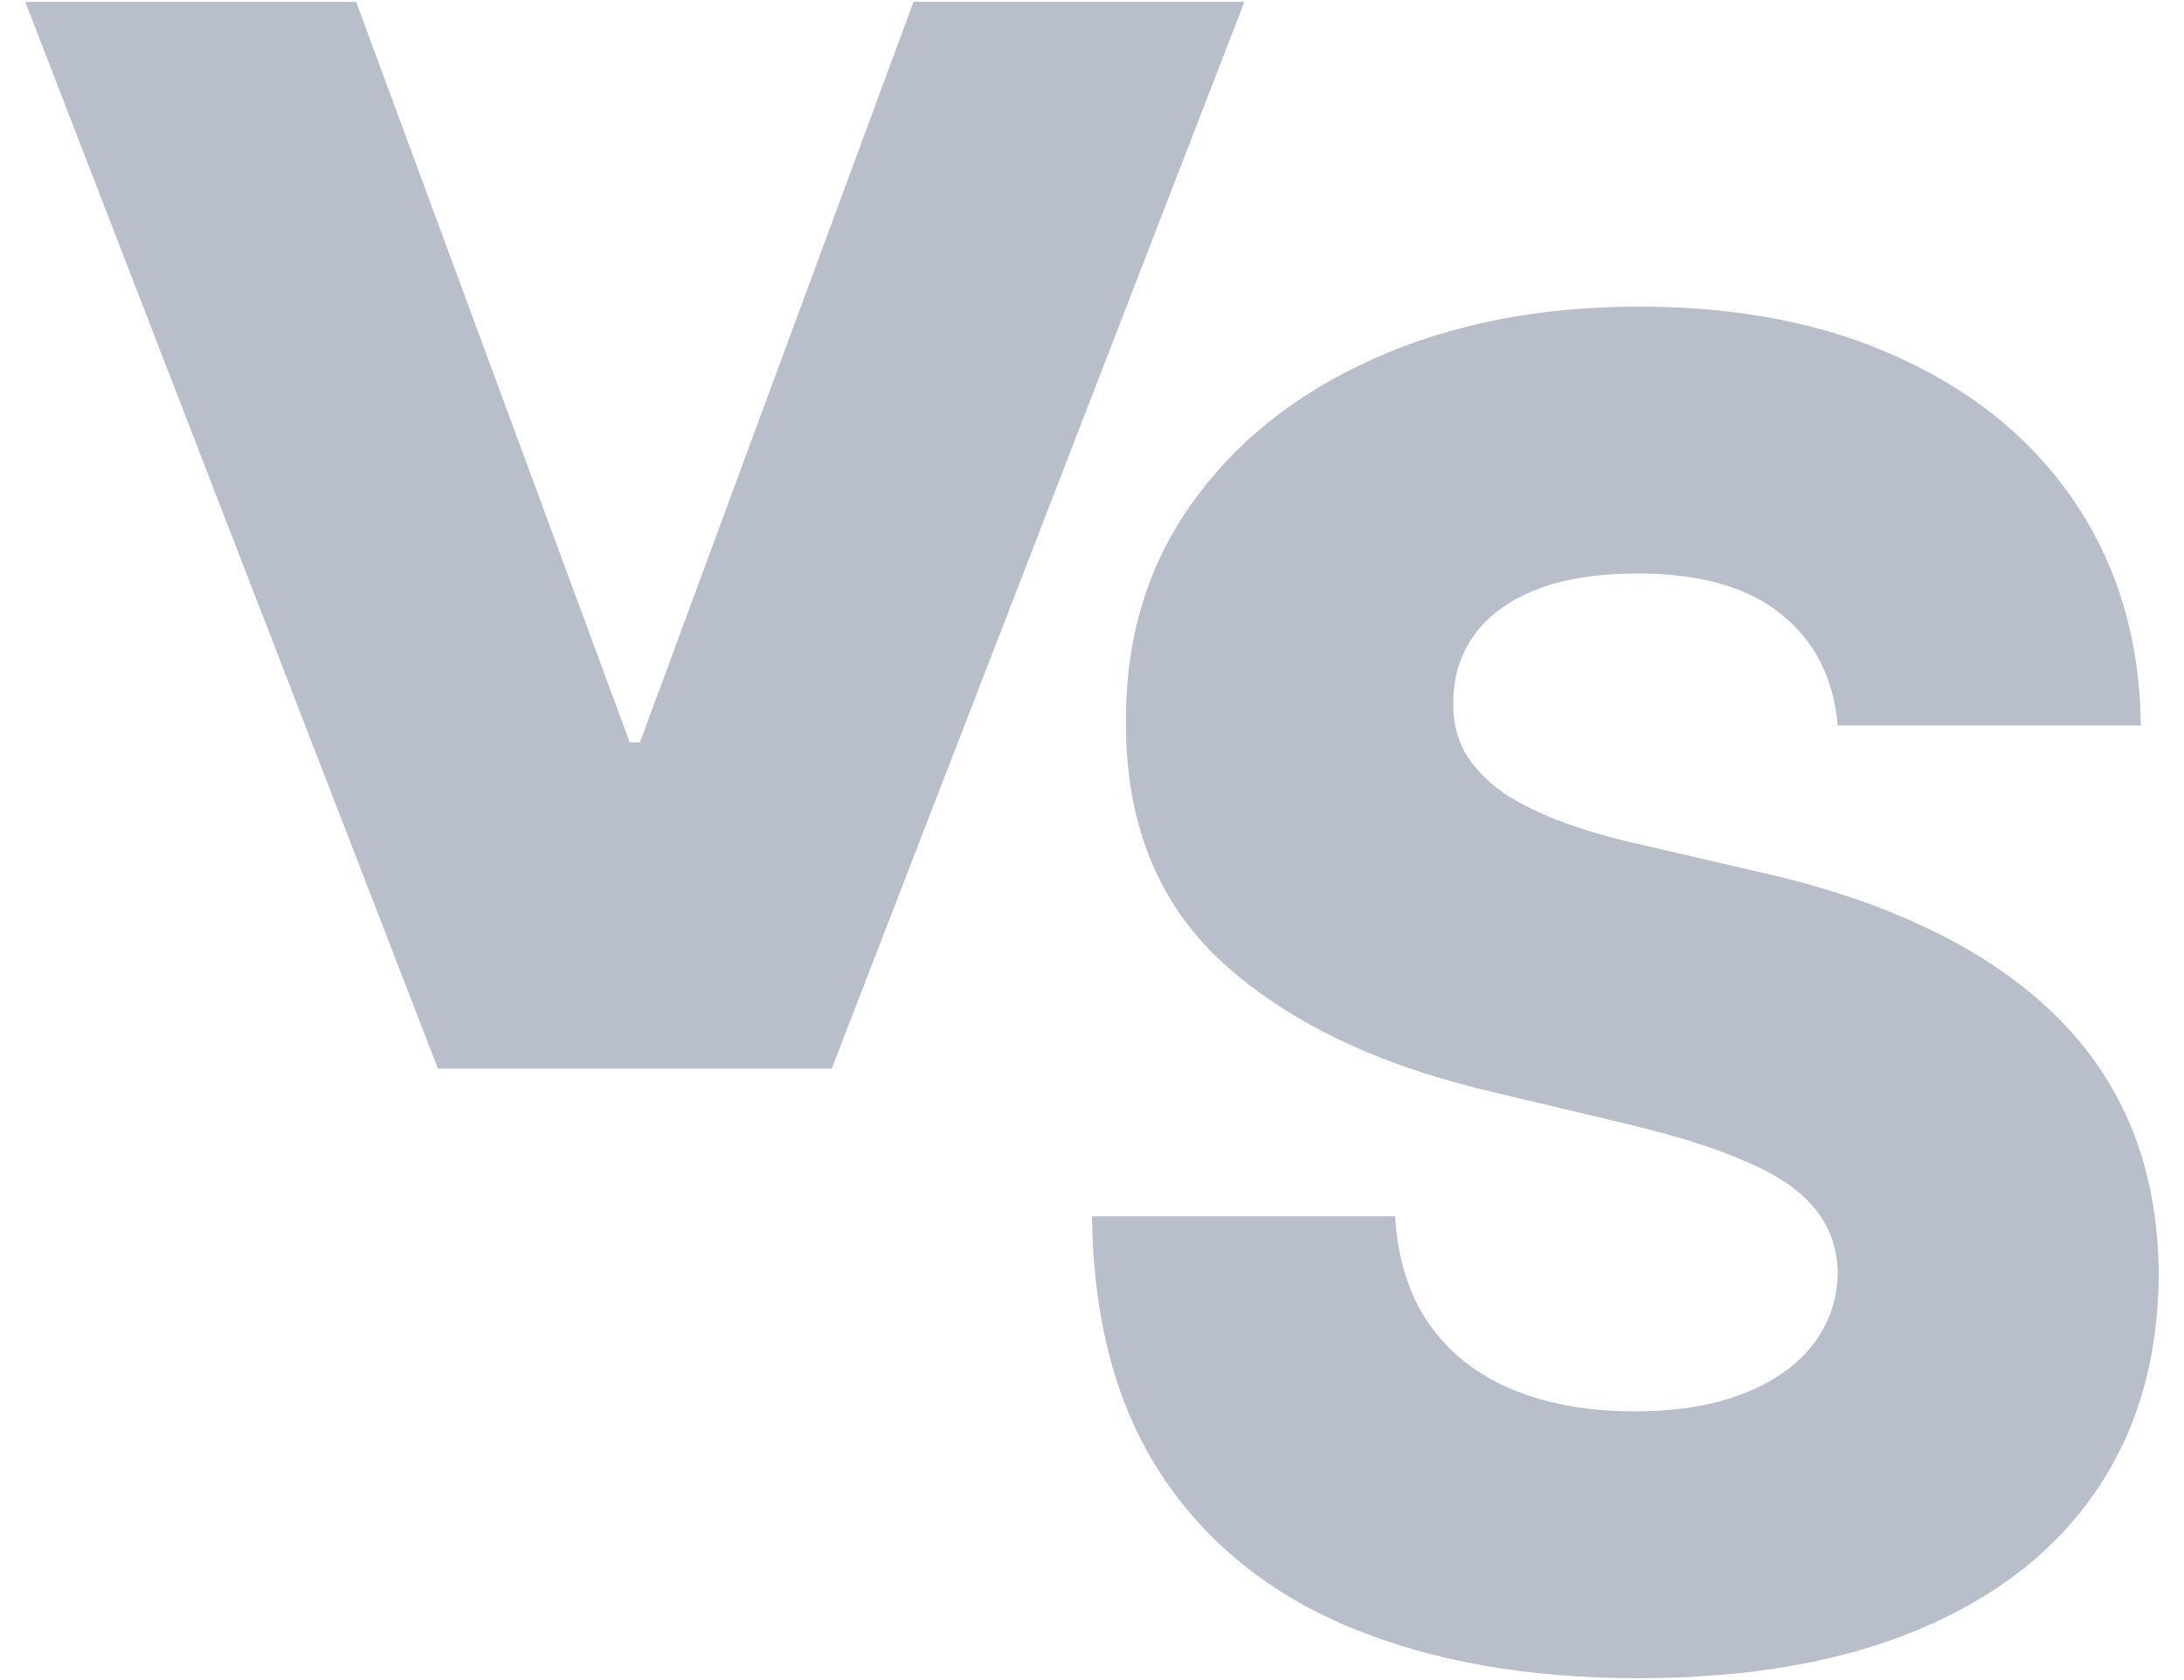
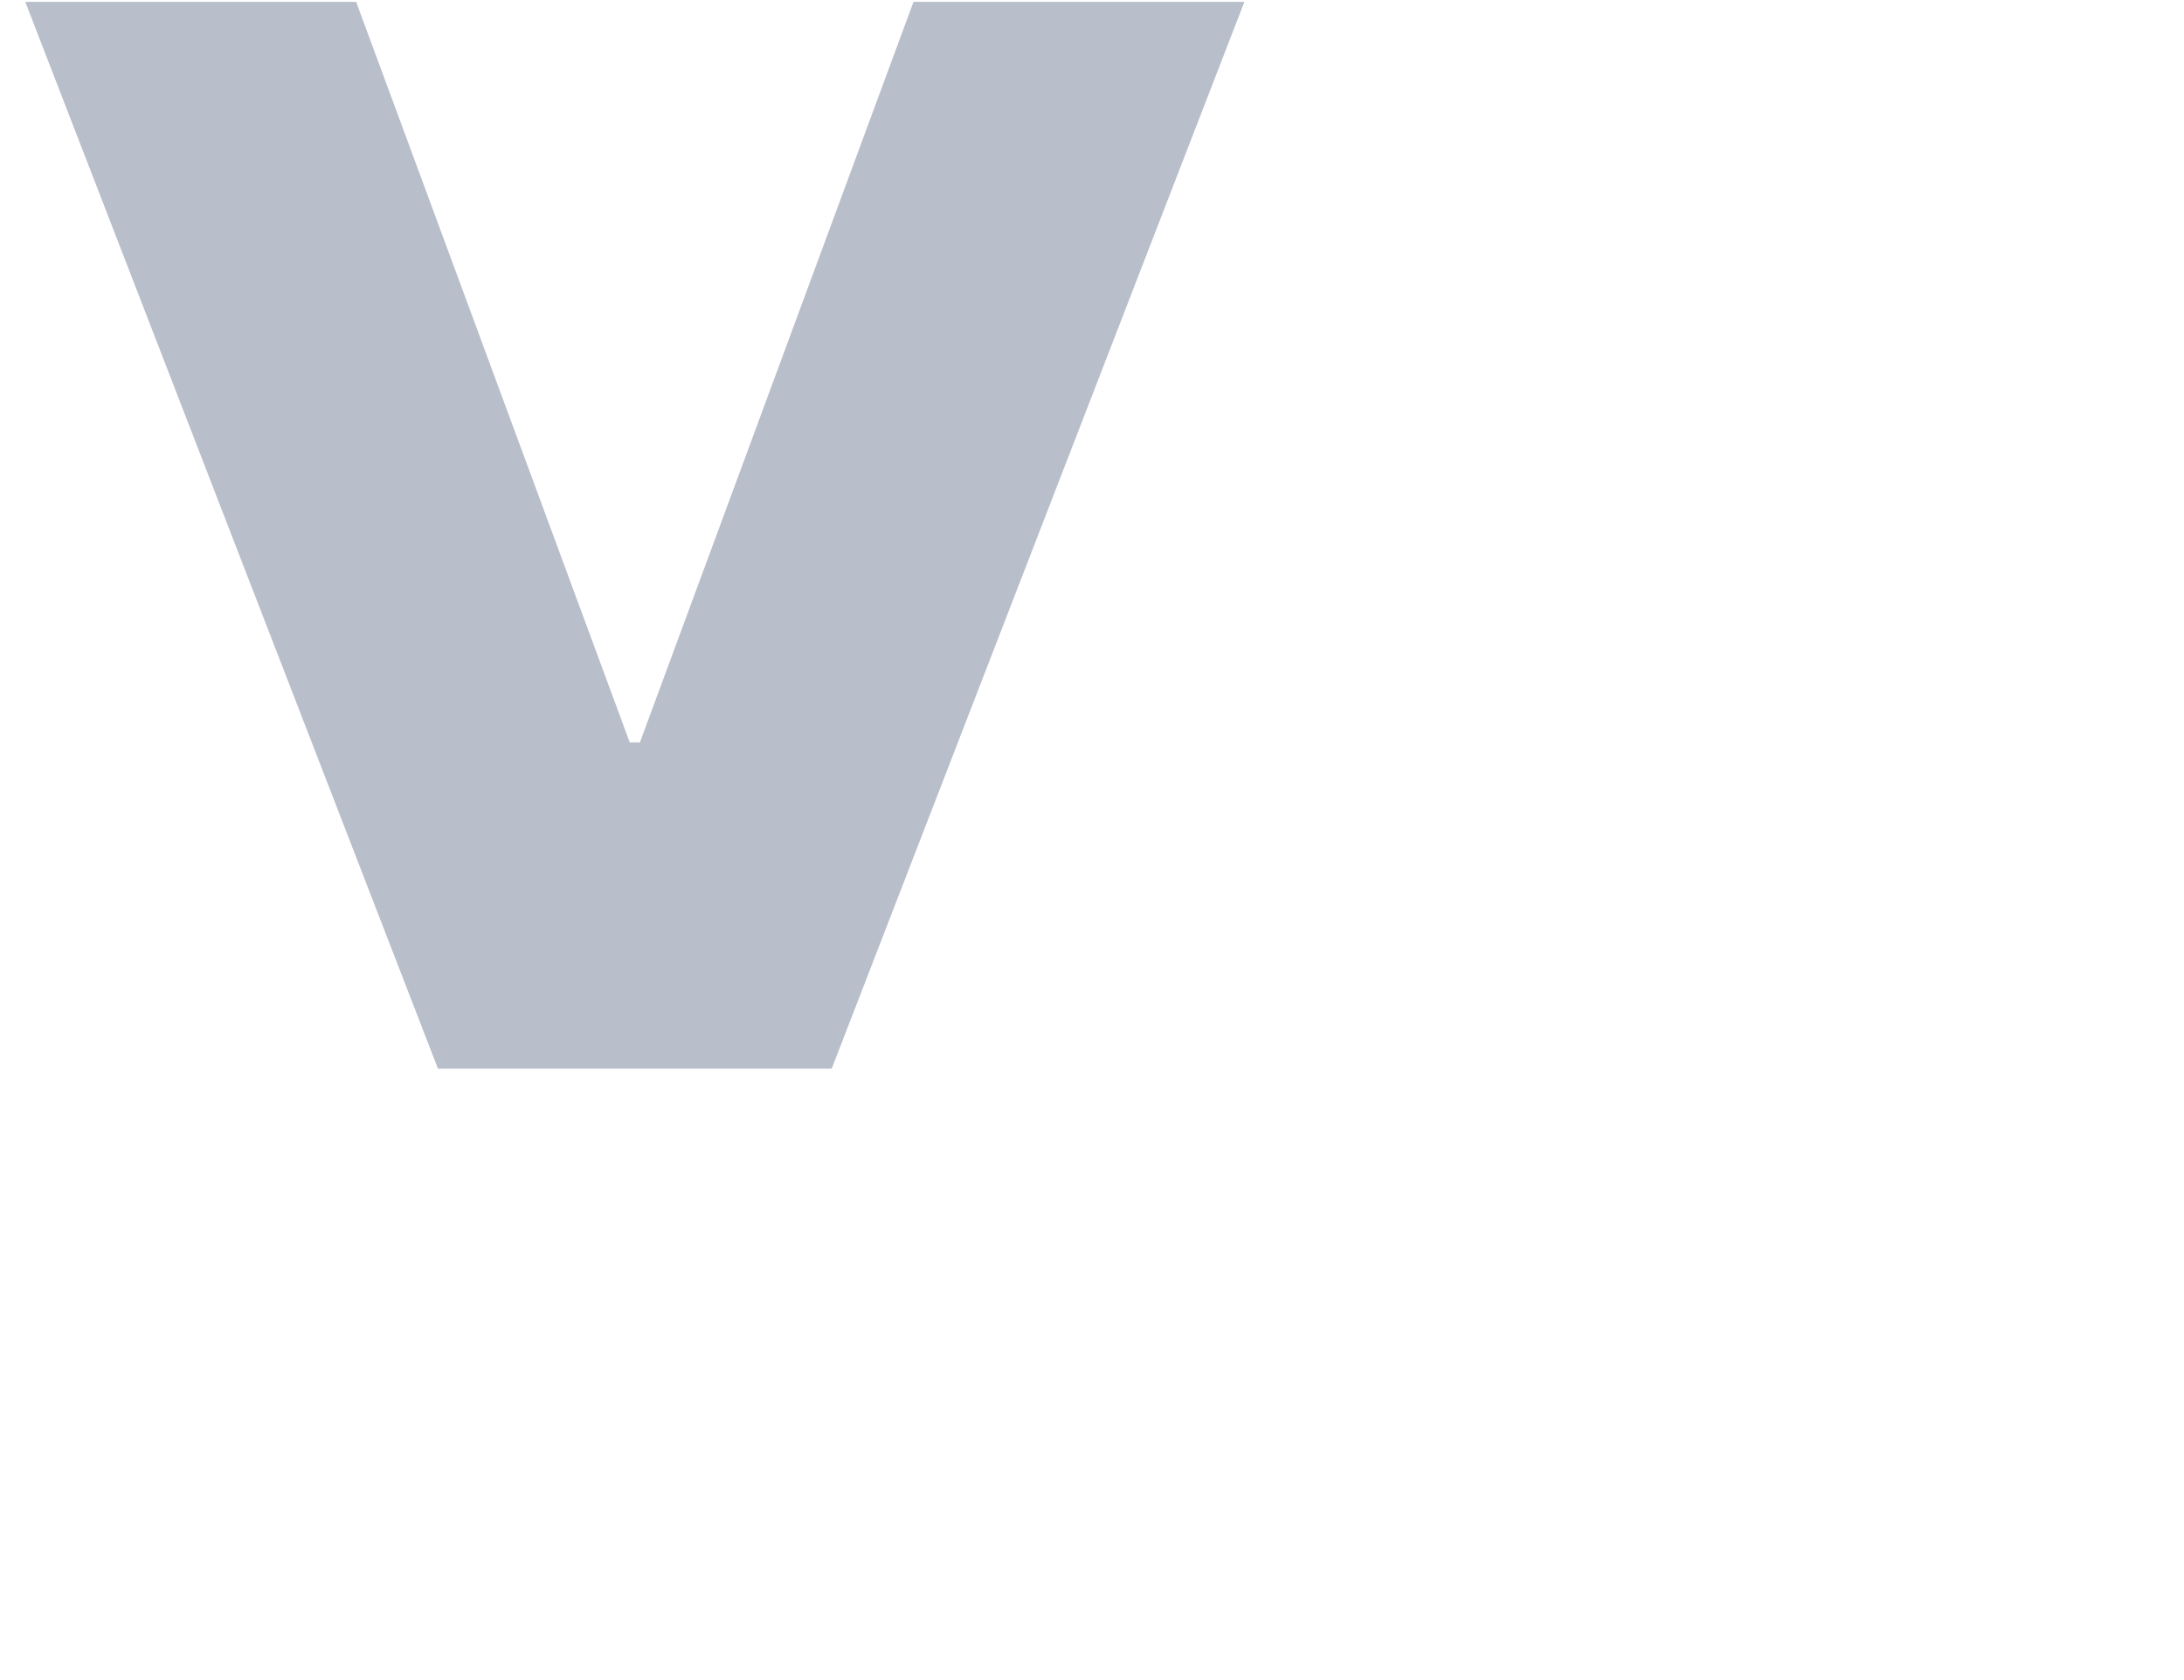
<svg xmlns="http://www.w3.org/2000/svg" width="26" height="20" viewBox="0 0 26 20" fill="none">
  <path d="M4.24 0.022L7.497 8.838H7.618L10.875 0.022H14.814L9.901 12.722H5.214L0.301 0.022H4.24Z" fill="#B8BECA" />
-   <path d="M21.878 8.637C21.827 8.068 21.601 7.625 21.2 7.309C20.804 6.988 20.238 6.827 19.502 6.827C19.015 6.827 18.609 6.892 18.284 7.021C17.959 7.151 17.715 7.33 17.553 7.557C17.391 7.78 17.307 8.036 17.302 8.326C17.292 8.565 17.337 8.774 17.439 8.956C17.545 9.137 17.698 9.297 17.896 9.437C18.099 9.572 18.342 9.691 18.627 9.795C18.911 9.898 19.23 9.989 19.586 10.066L20.926 10.377C21.697 10.548 22.377 10.776 22.966 11.061C23.56 11.345 24.058 11.685 24.459 12.078C24.864 12.472 25.172 12.925 25.38 13.438C25.588 13.95 25.694 14.525 25.7 15.162C25.694 16.167 25.446 17.029 24.953 17.749C24.461 18.468 23.753 19.02 22.829 19.403C21.91 19.786 20.801 19.978 19.502 19.978C18.198 19.978 17.061 19.779 16.091 19.38C15.122 18.981 14.368 18.375 13.83 17.562C13.292 16.749 13.015 15.721 13 14.479H16.609C16.639 14.991 16.774 15.418 17.012 15.76C17.251 16.102 17.578 16.361 17.995 16.537C18.416 16.713 18.903 16.801 19.456 16.801C19.964 16.801 20.395 16.731 20.751 16.591C21.111 16.451 21.388 16.257 21.581 16.009C21.773 15.76 21.872 15.475 21.878 15.154C21.872 14.854 21.781 14.598 21.603 14.385C21.426 14.168 21.152 13.981 20.781 13.826C20.416 13.665 19.949 13.518 19.38 13.383L17.751 12.995C16.401 12.679 15.338 12.169 14.561 11.465C13.784 10.755 13.399 9.797 13.404 8.591C13.399 7.607 13.657 6.744 14.18 6.004C14.703 5.263 15.426 4.686 16.35 4.272C17.274 3.857 18.327 3.65 19.51 3.65C20.718 3.65 21.766 3.86 22.654 4.279C23.547 4.694 24.24 5.276 24.733 6.027C25.225 6.778 25.476 7.648 25.486 8.637H21.878Z" fill="#B8BECA" />
</svg>